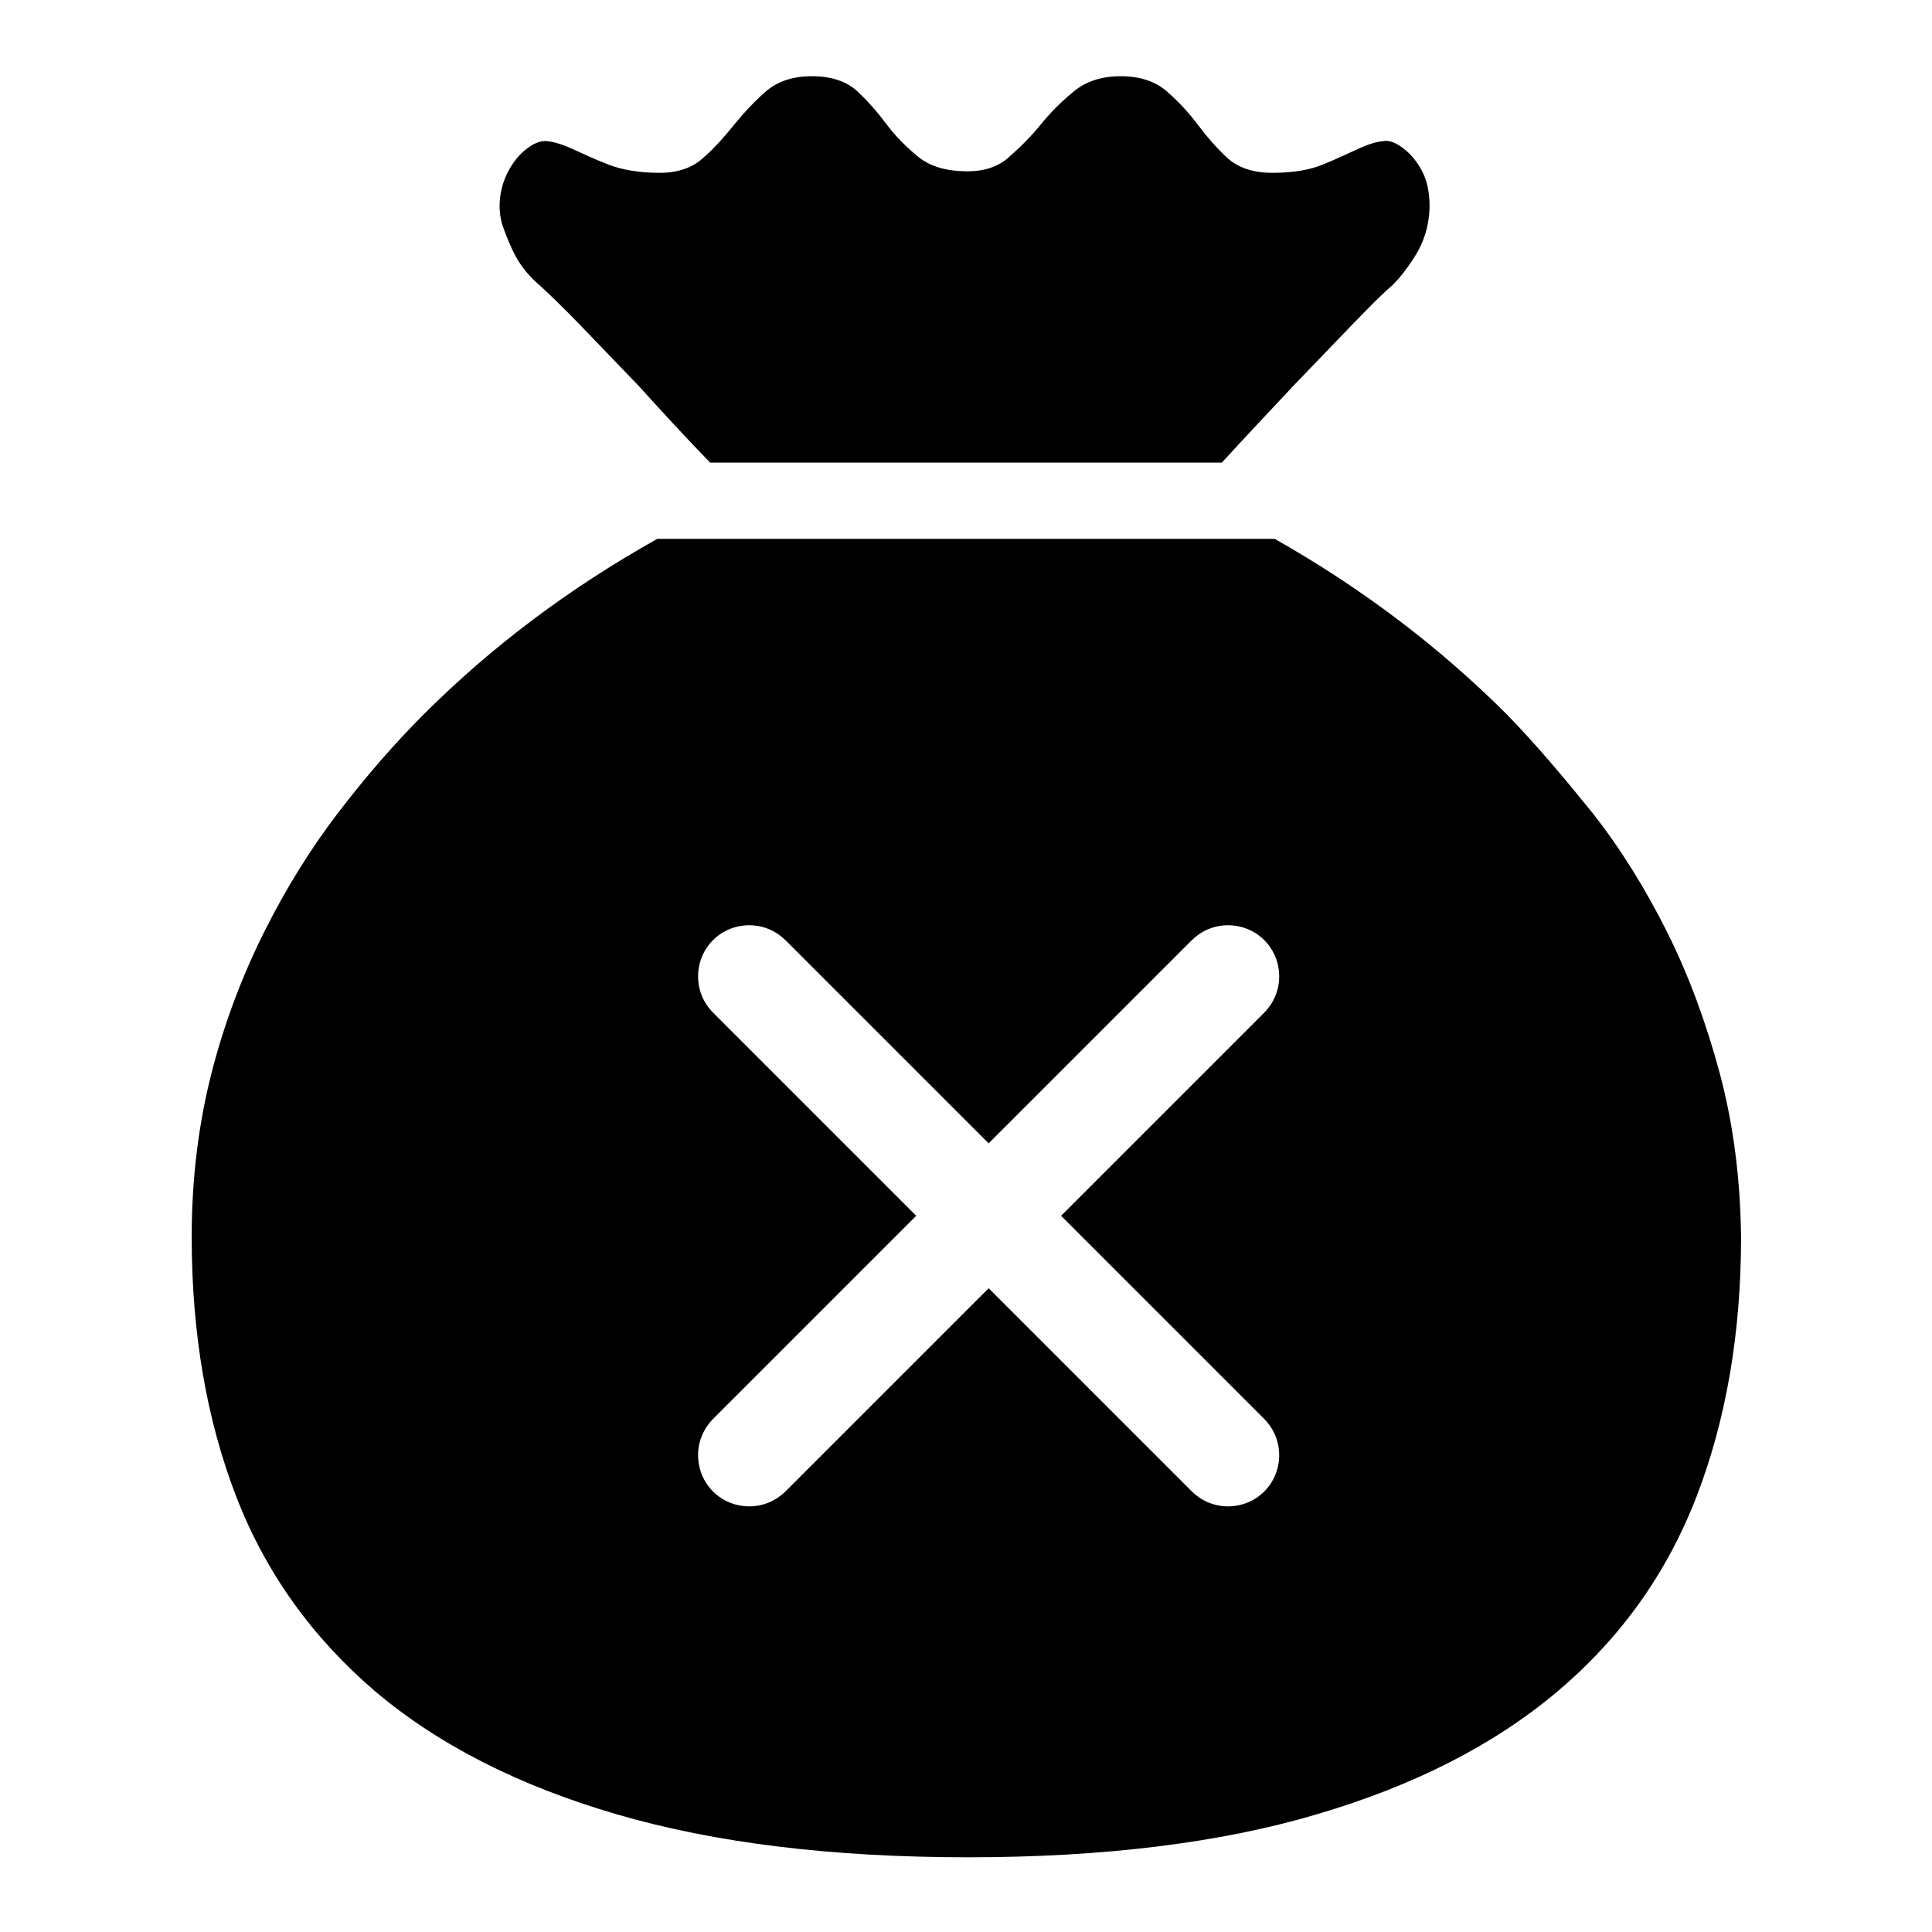
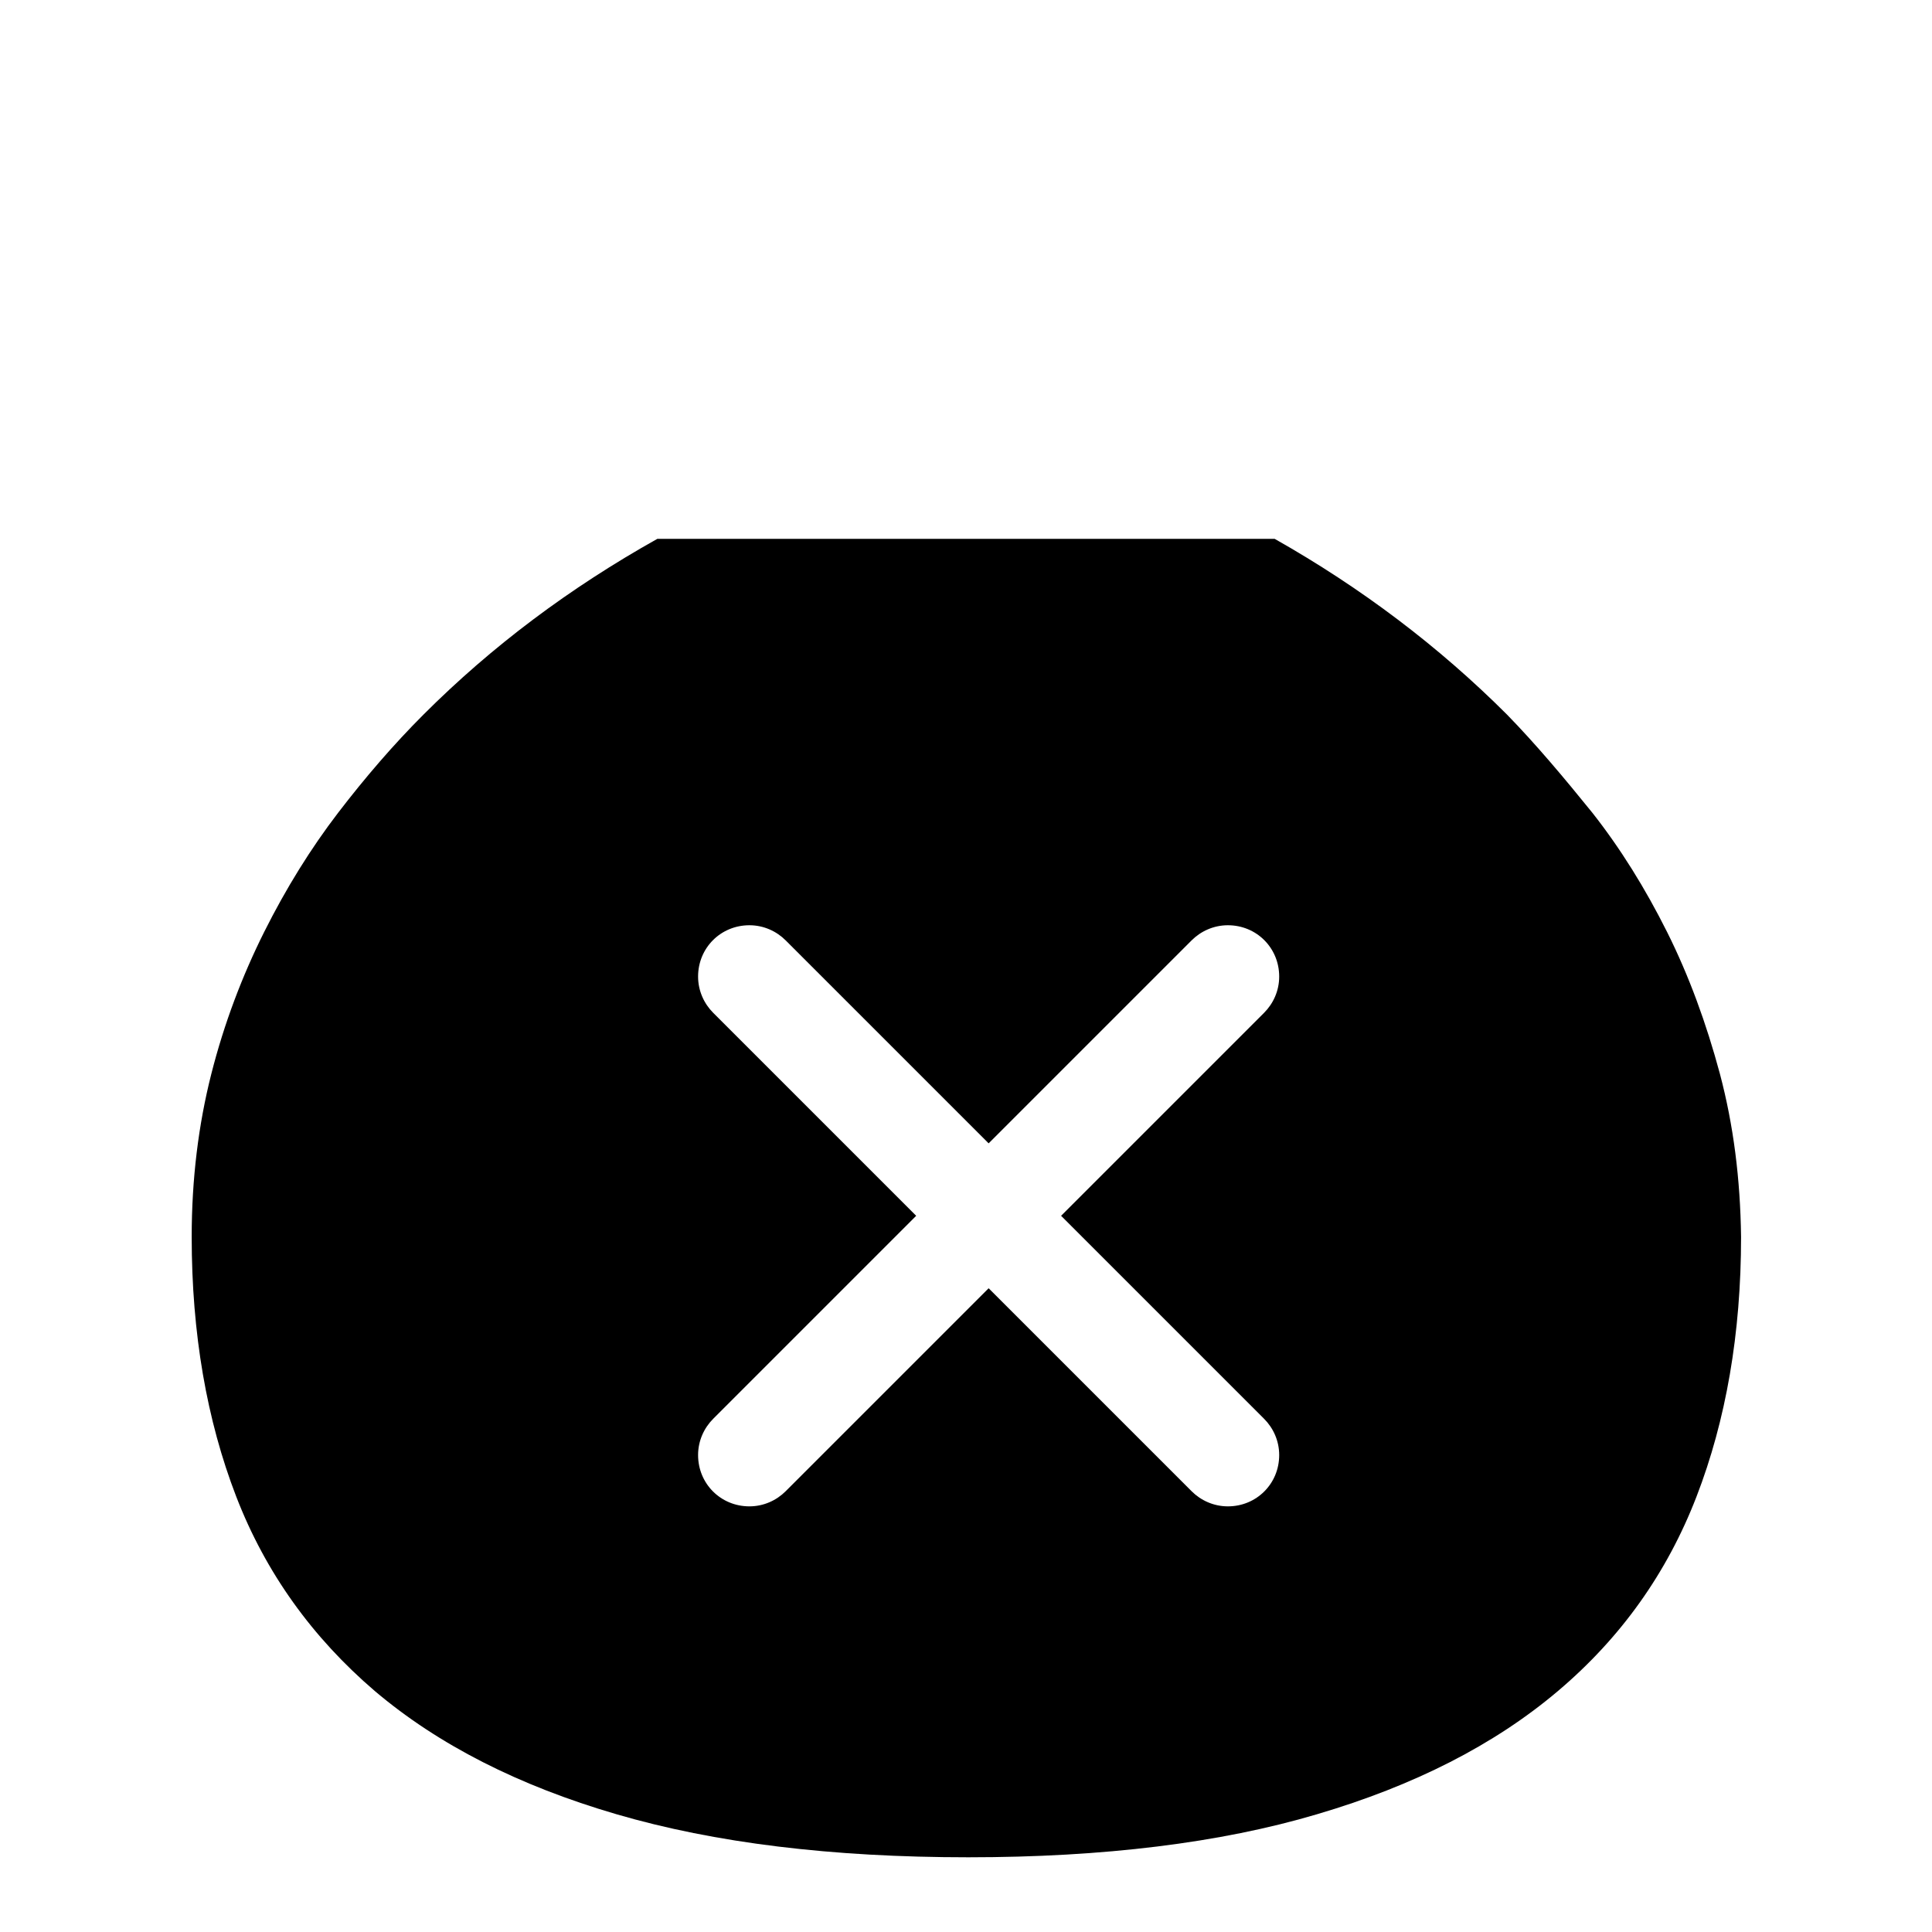
<svg xmlns="http://www.w3.org/2000/svg" version="1.1" x="0px" y="0px" viewBox="0 0 256 256" enable-background="new 0 0 256 256" xml:space="preserve">
  <g>
    <g>
-       <path fill="#000000" d="M68.4,34.1c0.8,1.4,1.9,2.7,3.1,3.7c1.2,1.1,3.1,2.9,5.5,5.4c2.5,2.6,5,5.2,7.6,7.9c2.9,3.2,6,6.6,9.5,10.2h34.1h33.7c3.3-3.6,6.5-7,9.5-10.2c2.6-2.7,5.1-5.3,7.6-7.9c2.5-2.6,4.3-4.4,5.5-5.4c1.1-1.1,2-2.3,2.9-3.7c0.9-1.4,1.5-2.9,1.8-4.5c0.3-1.6,0.3-3.2,0-4.7c-0.3-1.6-1.1-3.1-2.3-4.4c-1.3-1.3-2.6-2-3.6-1.8c-1.1,0.1-2.2,0.5-3.5,1.1c-1.3,0.6-2.8,1.3-4.5,2c-1.7,0.7-3.9,1.1-6.7,1.1c-2.6,0-4.6-0.7-6-2c-1.4-1.3-2.7-2.8-3.9-4.4c-1.2-1.6-2.6-3.1-4.1-4.4c-1.5-1.3-3.5-2-6.1-2c-2.6,0-4.6,0.7-6.2,2c-1.6,1.3-3.1,2.8-4.4,4.4c-1.3,1.6-2.7,3-4.2,4.3c-1.4,1.3-3.3,1.9-5.5,1.9c-2.7,0-4.9-0.6-6.5-1.9c-1.6-1.3-3-2.7-4.2-4.3c-1.2-1.6-2.5-3.1-3.9-4.4s-3.4-2-6-2c-2.6,0-4.6,0.7-6.1,2c-1.5,1.3-2.9,2.8-4.2,4.4c-1.3,1.6-2.6,3.1-4.1,4.4c-1.4,1.3-3.3,2-5.8,2c-2.7,0-5-0.4-6.8-1.1c-1.8-0.7-3.3-1.4-4.6-2c-1.3-0.6-2.5-1-3.5-1.1c-1.1-0.1-2.3,0.5-3.6,1.8c-1.2,1.3-2,2.8-2.4,4.4c-0.4,1.6-0.4,3.2,0,4.7C67,31.1,67.6,32.6,68.4,34.1z" />
      <path fill="#000000" d="M227.9,142.3c-1.8-6.7-4.1-13-7-18.8c-2.9-5.8-6.2-11.1-9.9-15.8c-3.8-4.7-7.5-9.1-11.3-13c-9-9-19.3-16.8-30.8-23.3H87.1c-11.6,6.5-21.9,14.2-31,23.3c-3.9,3.9-7.7,8.3-11.3,13c-3.6,4.7-6.9,10-9.8,15.8c-2.9,5.8-5.3,12.1-7,18.8c-1.7,6.7-2.6,13.9-2.6,21.6c0,12.8,2,24.3,5.9,34.4c3.9,10.1,10.1,18.7,18.4,25.8c8.4,7.1,19,12.5,32,16.3c13,3.8,28.5,5.7,46.6,5.7c17.9,0,33.4-1.9,46.2-5.7c12.9-3.8,23.5-9.2,31.9-16.3c8.4-7.1,14.5-15.7,18.4-25.8s5.9-21.6,5.9-34.4C230.6,156.2,229.7,149.1,227.9,142.3z M167.5,188c1.2,1.2,2,2.9,2,4.8c0,3.8-3,6.8-6.8,6.8c-1.9,0-3.6-0.8-4.8-2L131,170.7l-26.9,26.9c-1.2,1.2-2.9,2-4.8,2c-3.8,0-6.8-3-6.8-6.8c0-1.9,0.8-3.6,2-4.8l26.9-26.9l-26.9-26.9c-1.2-1.2-2-2.9-2-4.8c0-3.8,3-6.8,6.8-6.8c1.9,0,3.6,0.8,4.8,2l26.9,26.9l26.9-26.9c1.2-1.2,2.9-2,4.8-2c3.8,0,6.8,3,6.8,6.8c0,1.9-0.8,3.6-2,4.8l-26.9,26.9L167.5,188z" />
    </g>
  </g>
</svg>